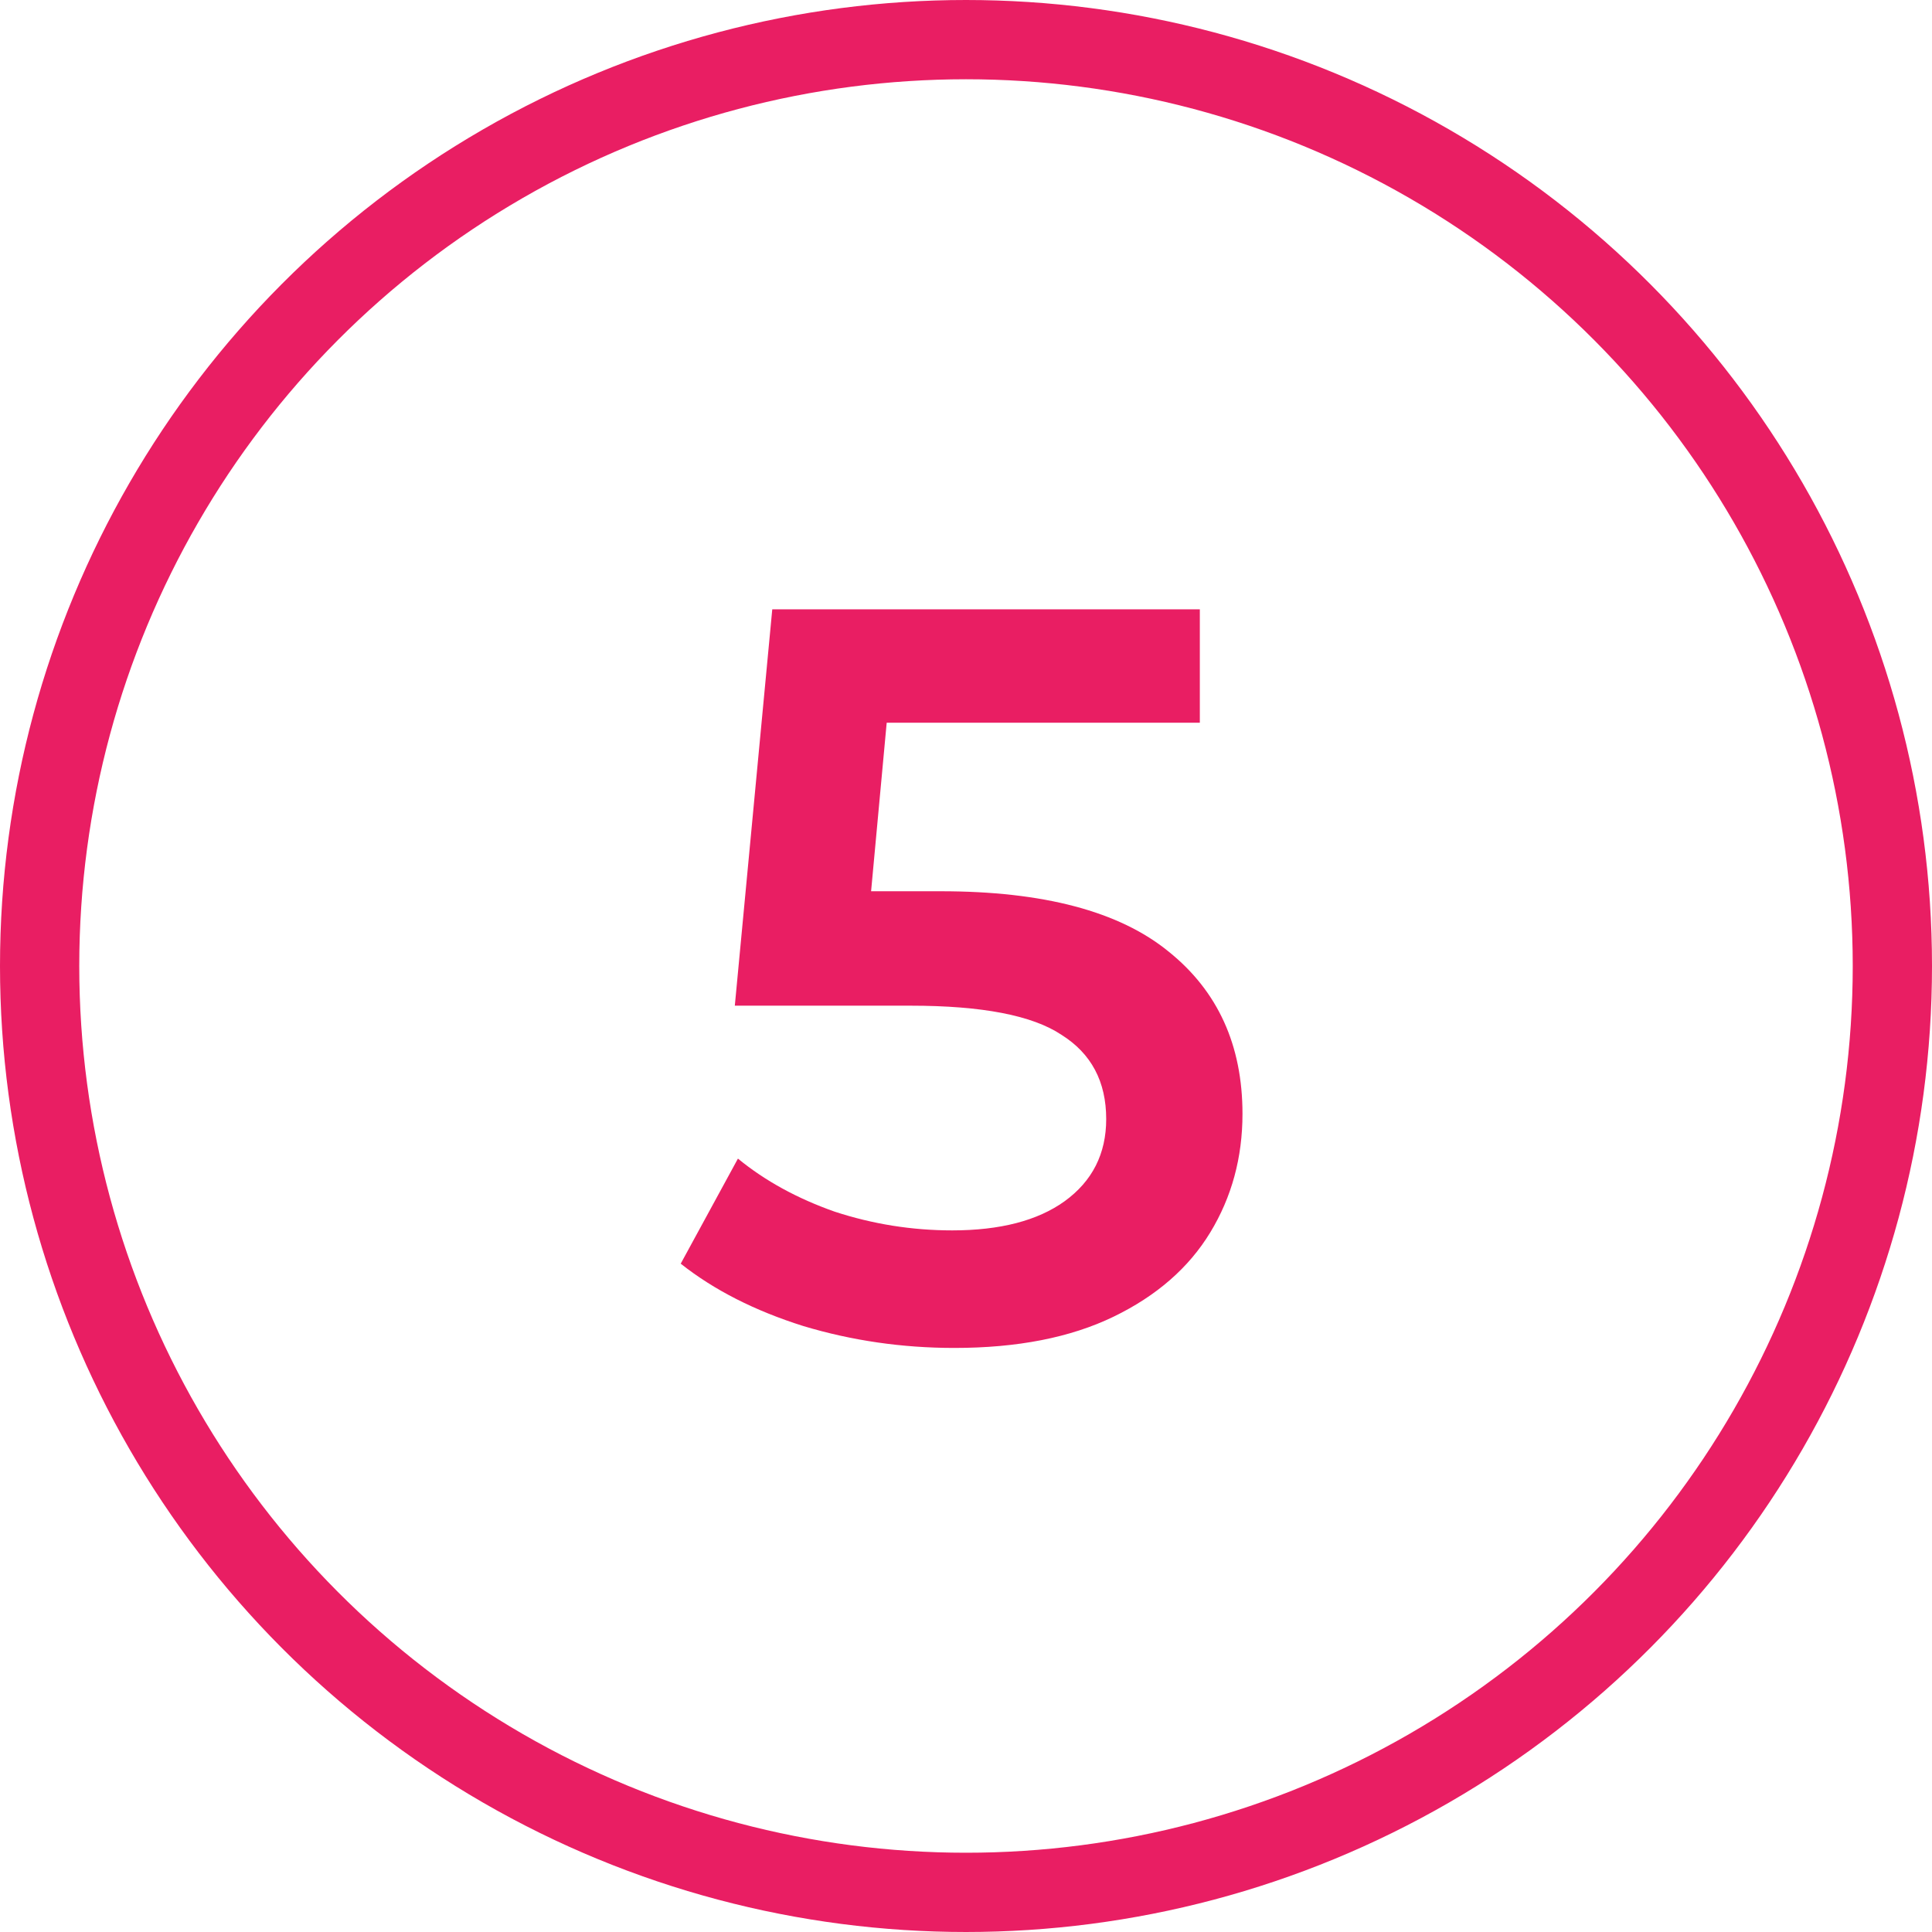
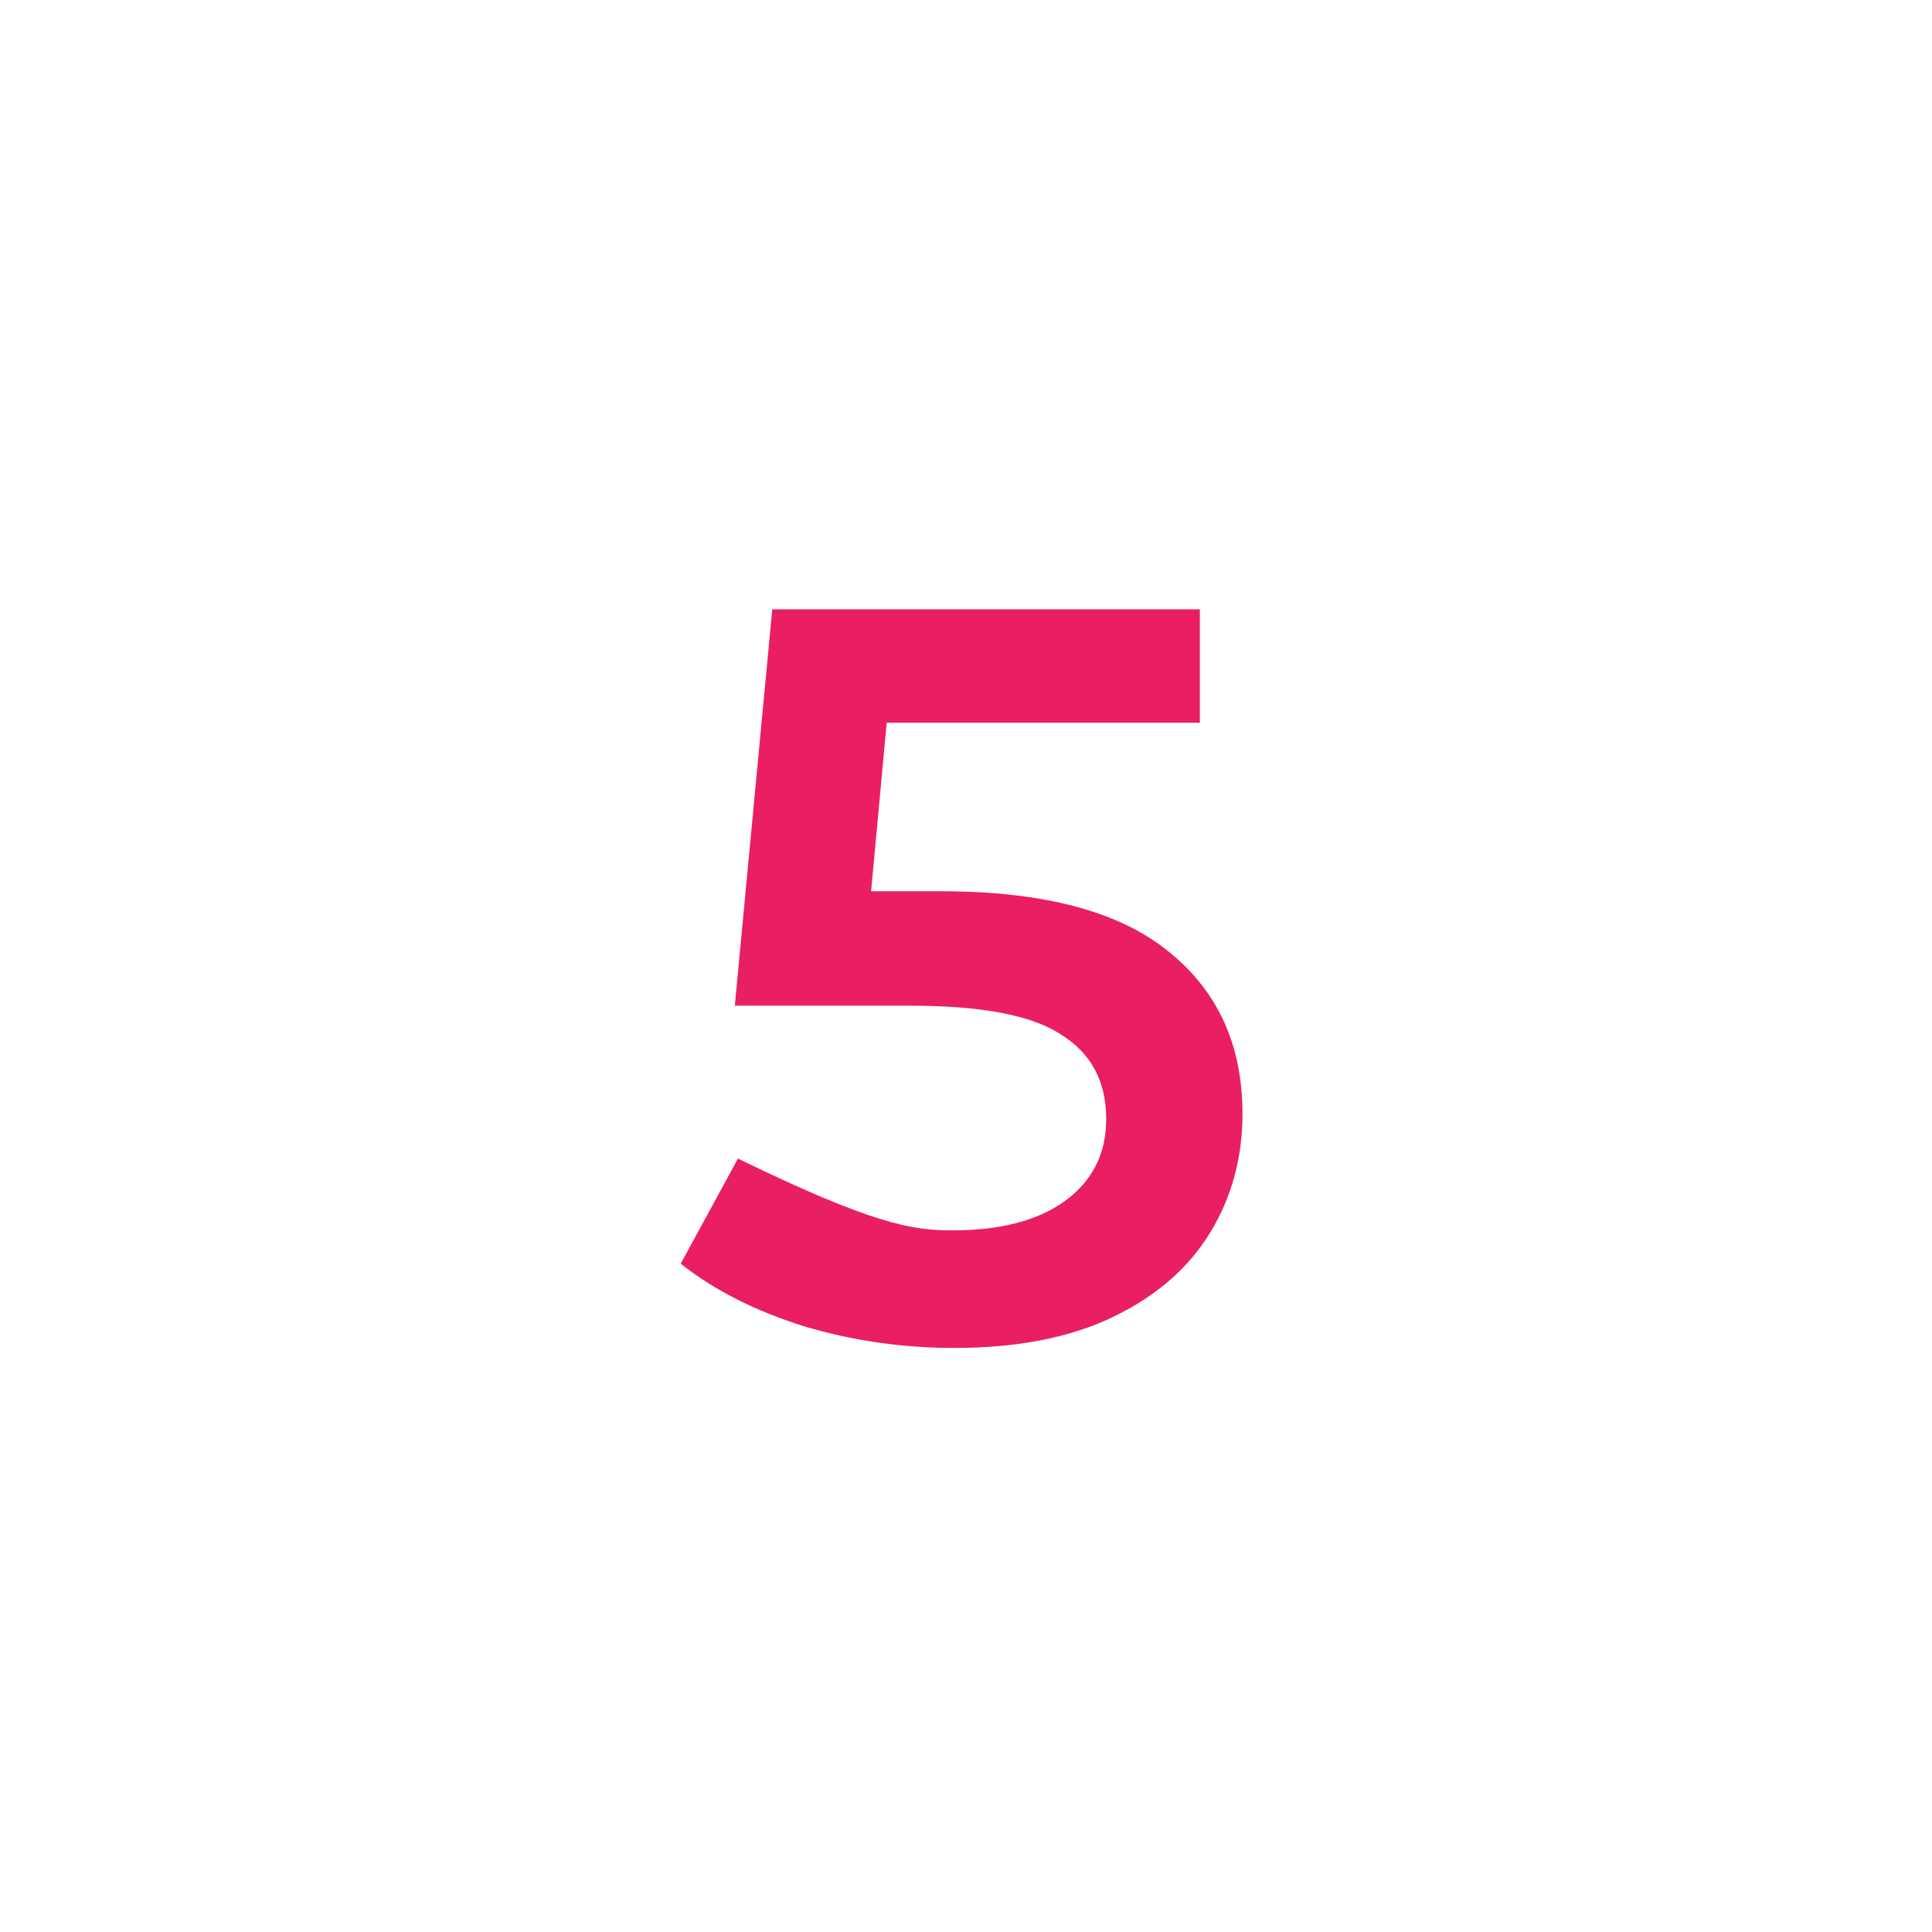
<svg xmlns="http://www.w3.org/2000/svg" width="195" height="195" viewBox="0 0 195 195" fill="none">
-   <circle cx="97.5" cy="97.5" r="93.5" stroke="#E91E63" stroke-width="8" />
-   <path d="M94.956 89.955C105.316 89.955 112.981 91.985 117.951 96.045C122.921 100.035 125.406 105.495 125.406 112.425C125.406 116.835 124.321 120.825 122.151 124.395C119.981 127.965 116.726 130.8 112.386 132.9C108.046 135 102.691 136.05 96.321 136.05C91.071 136.05 85.996 135.315 81.096 133.845C76.196 132.305 72.066 130.205 68.706 127.545L74.481 116.94C77.211 119.18 80.466 120.965 84.246 122.295C88.096 123.555 92.051 124.185 96.111 124.185C100.941 124.185 104.721 123.205 107.451 121.245C110.251 119.215 111.651 116.45 111.651 112.95C111.651 109.17 110.146 106.335 107.136 104.445C104.196 102.485 99.121 101.505 91.911 101.505H74.166L77.946 61.5H121.101V72.945H89.496L87.921 89.955H94.956Z" fill="#E91E63" />
+   <path d="M94.956 89.955C105.316 89.955 112.981 91.985 117.951 96.045C122.921 100.035 125.406 105.495 125.406 112.425C125.406 116.835 124.321 120.825 122.151 124.395C119.981 127.965 116.726 130.8 112.386 132.9C108.046 135 102.691 136.05 96.321 136.05C91.071 136.05 85.996 135.315 81.096 133.845C76.196 132.305 72.066 130.205 68.706 127.545L74.481 116.94C88.096 123.555 92.051 124.185 96.111 124.185C100.941 124.185 104.721 123.205 107.451 121.245C110.251 119.215 111.651 116.45 111.651 112.95C111.651 109.17 110.146 106.335 107.136 104.445C104.196 102.485 99.121 101.505 91.911 101.505H74.166L77.946 61.5H121.101V72.945H89.496L87.921 89.955H94.956Z" fill="#E91E63" />
</svg>